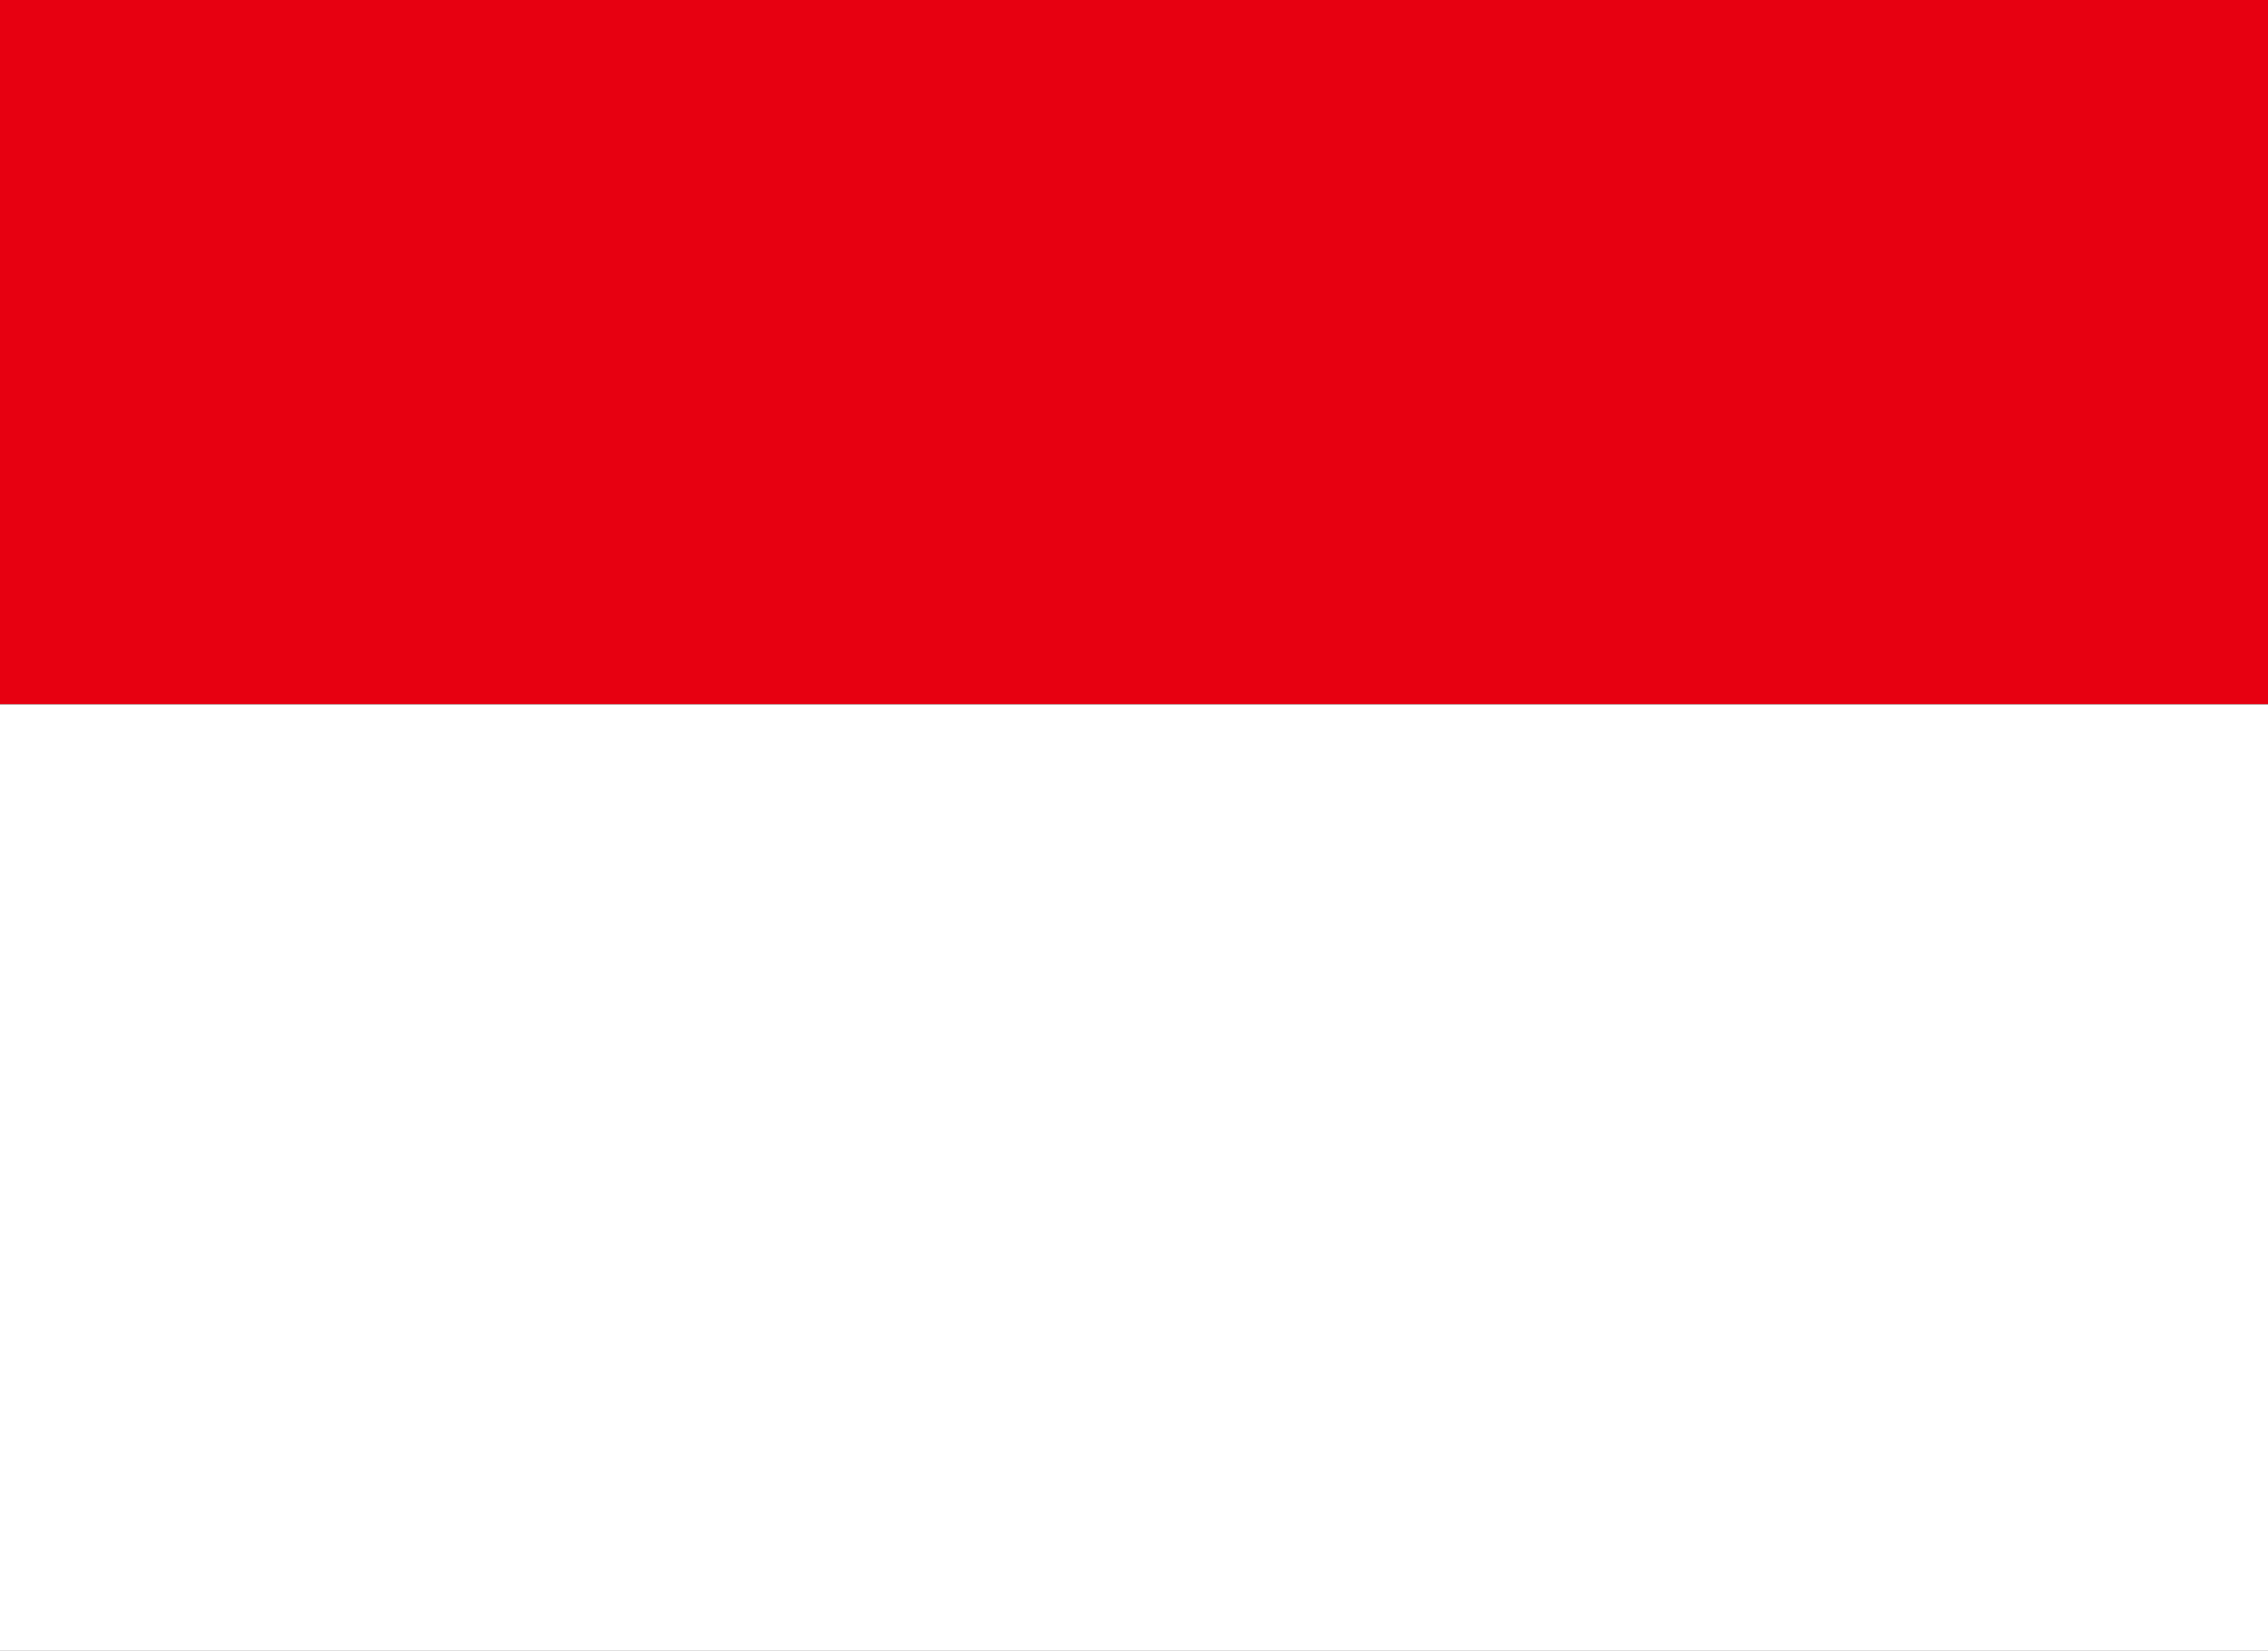
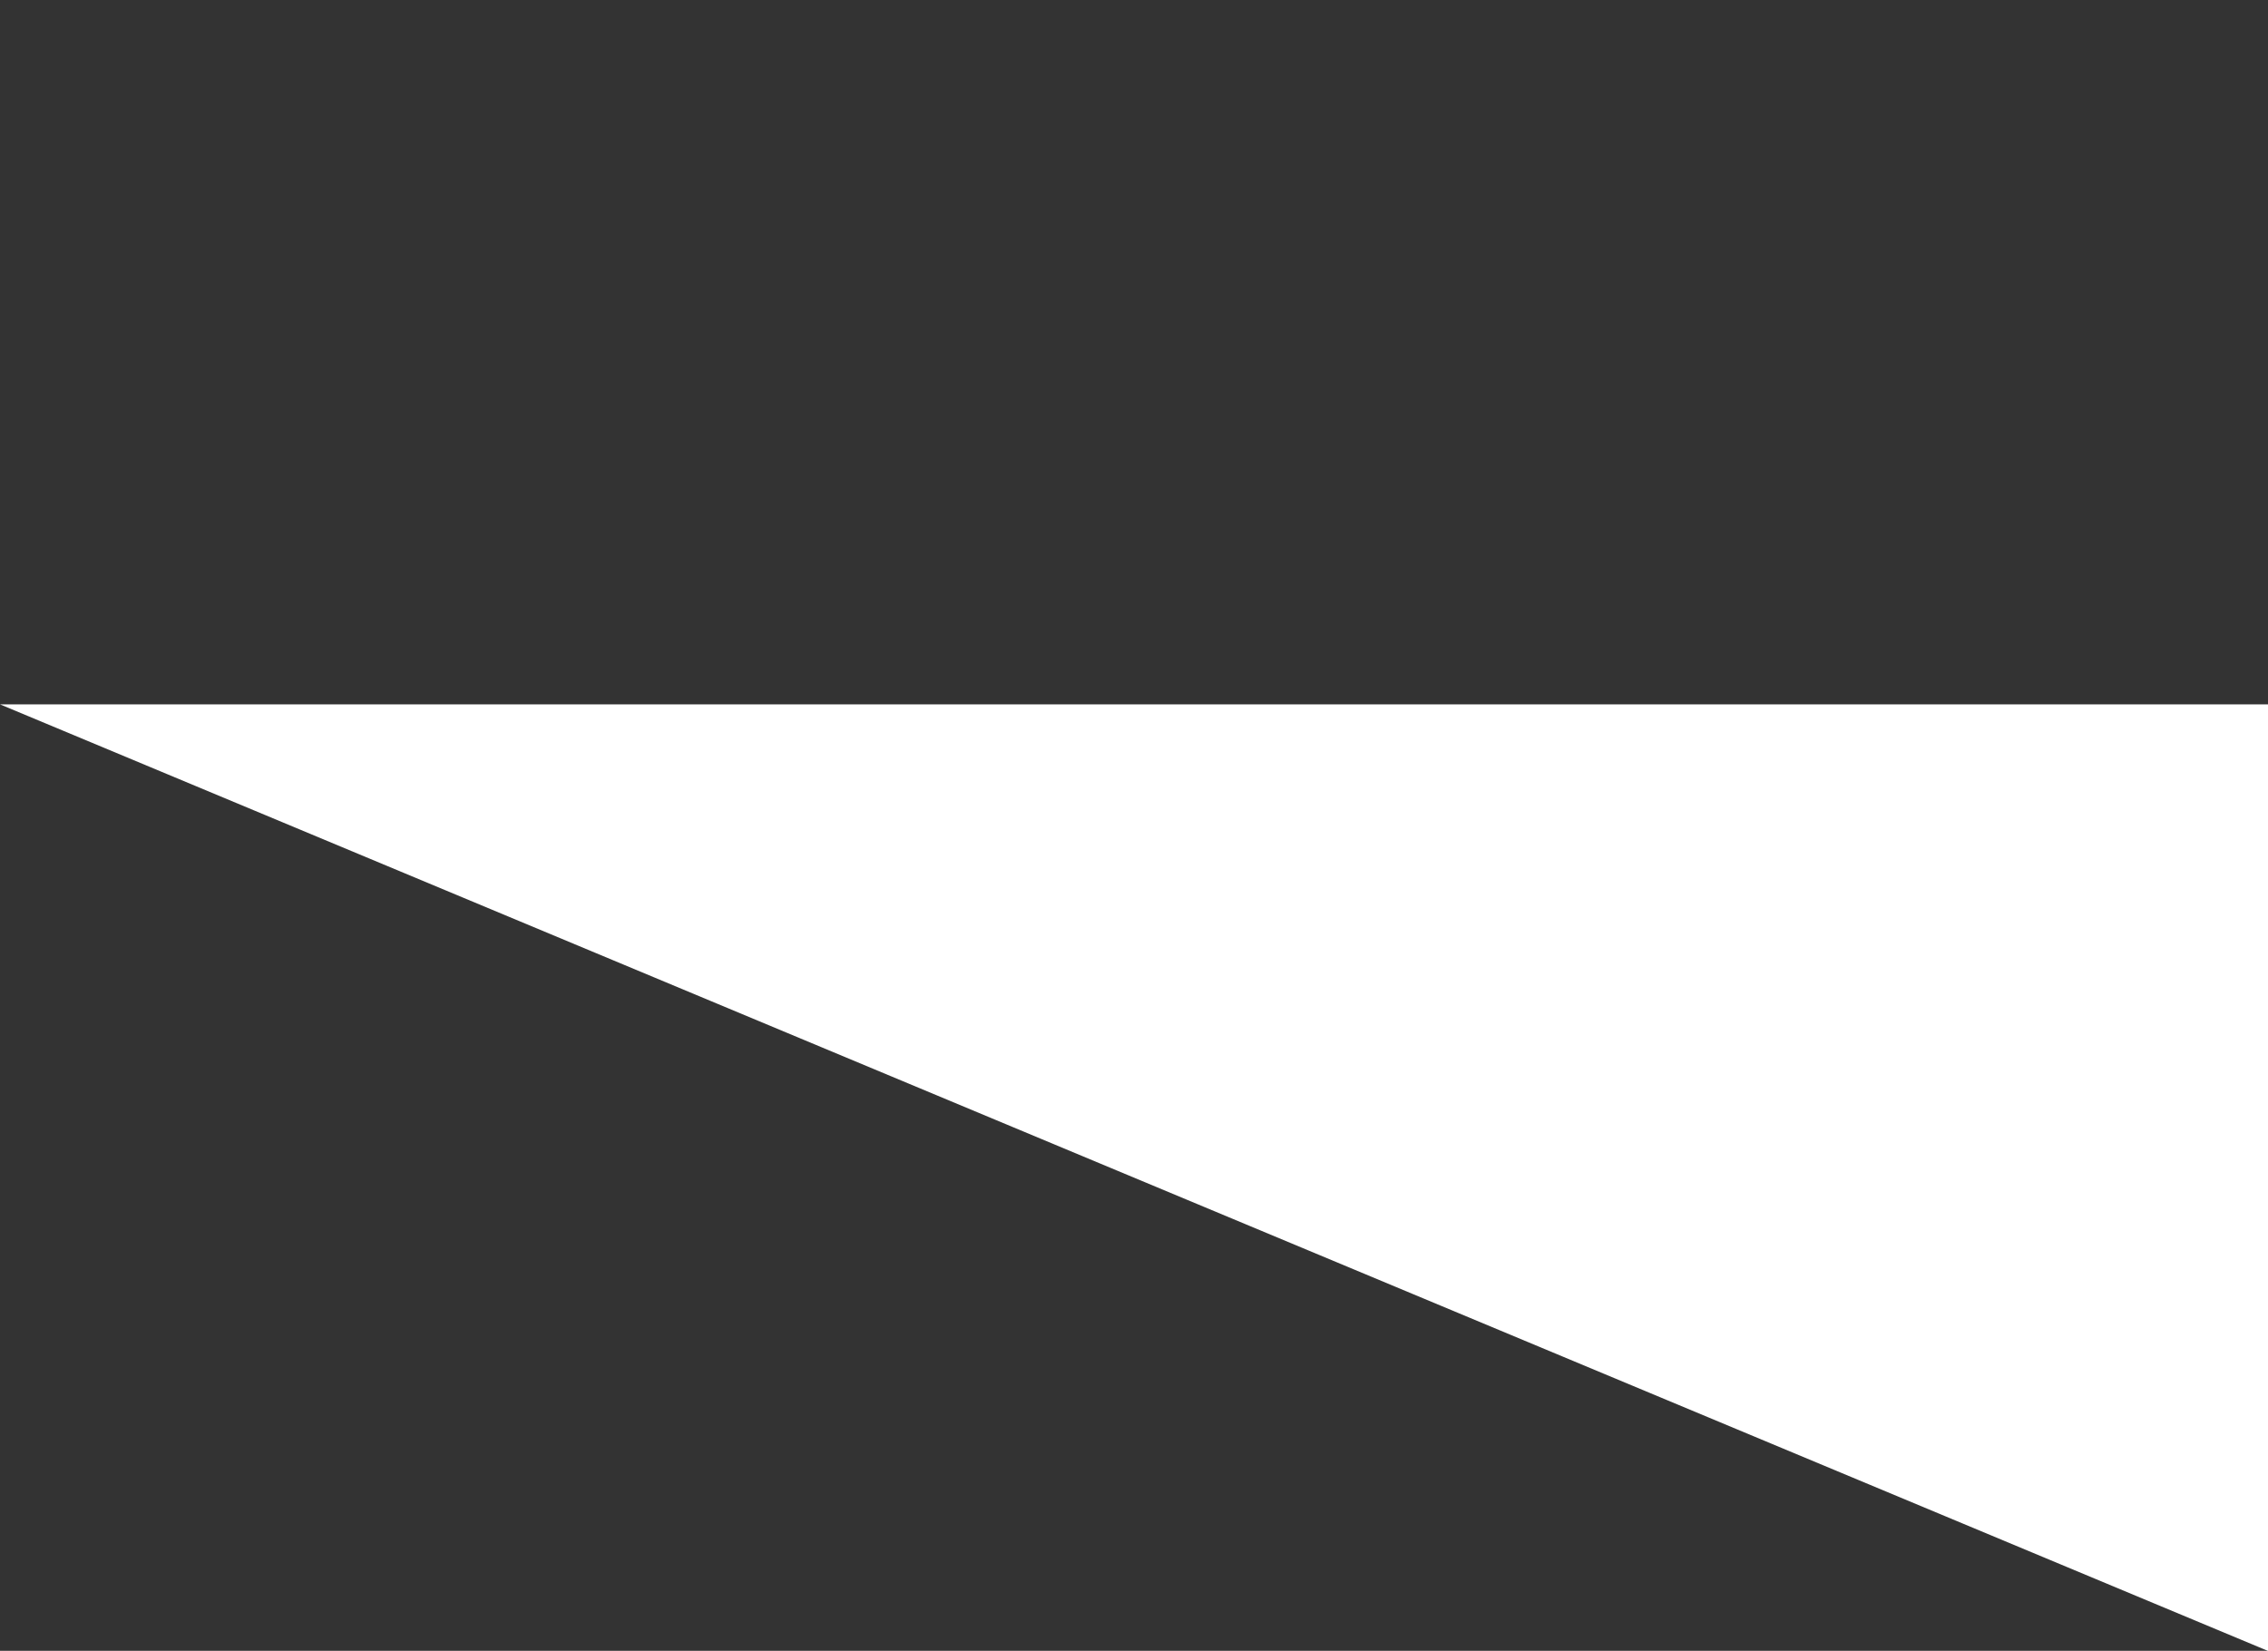
<svg xmlns="http://www.w3.org/2000/svg" id="id" width="23.99" height="17.463" viewBox="0 0 23.99 17.463">
  <rect x="0" y="0" width="23.99" height="17.463" fill="#333333" stroke="none" />
-   <path id="패스_8352" data-name="패스 8352" d="M0,0H23.99V7.45H0Z" fill="#e70011" fill-rule="evenodd" />
-   <path id="패스_8353" data-name="패스 8353" d="M0,240H23.99v10.013H0Z" transform="translate(0 -232.549)" fill="#fff" fill-rule="evenodd" />
+   <path id="패스_8353" data-name="패스 8353" d="M0,240H23.99v10.013Z" transform="translate(0 -232.549)" fill="#fff" fill-rule="evenodd" />
</svg>